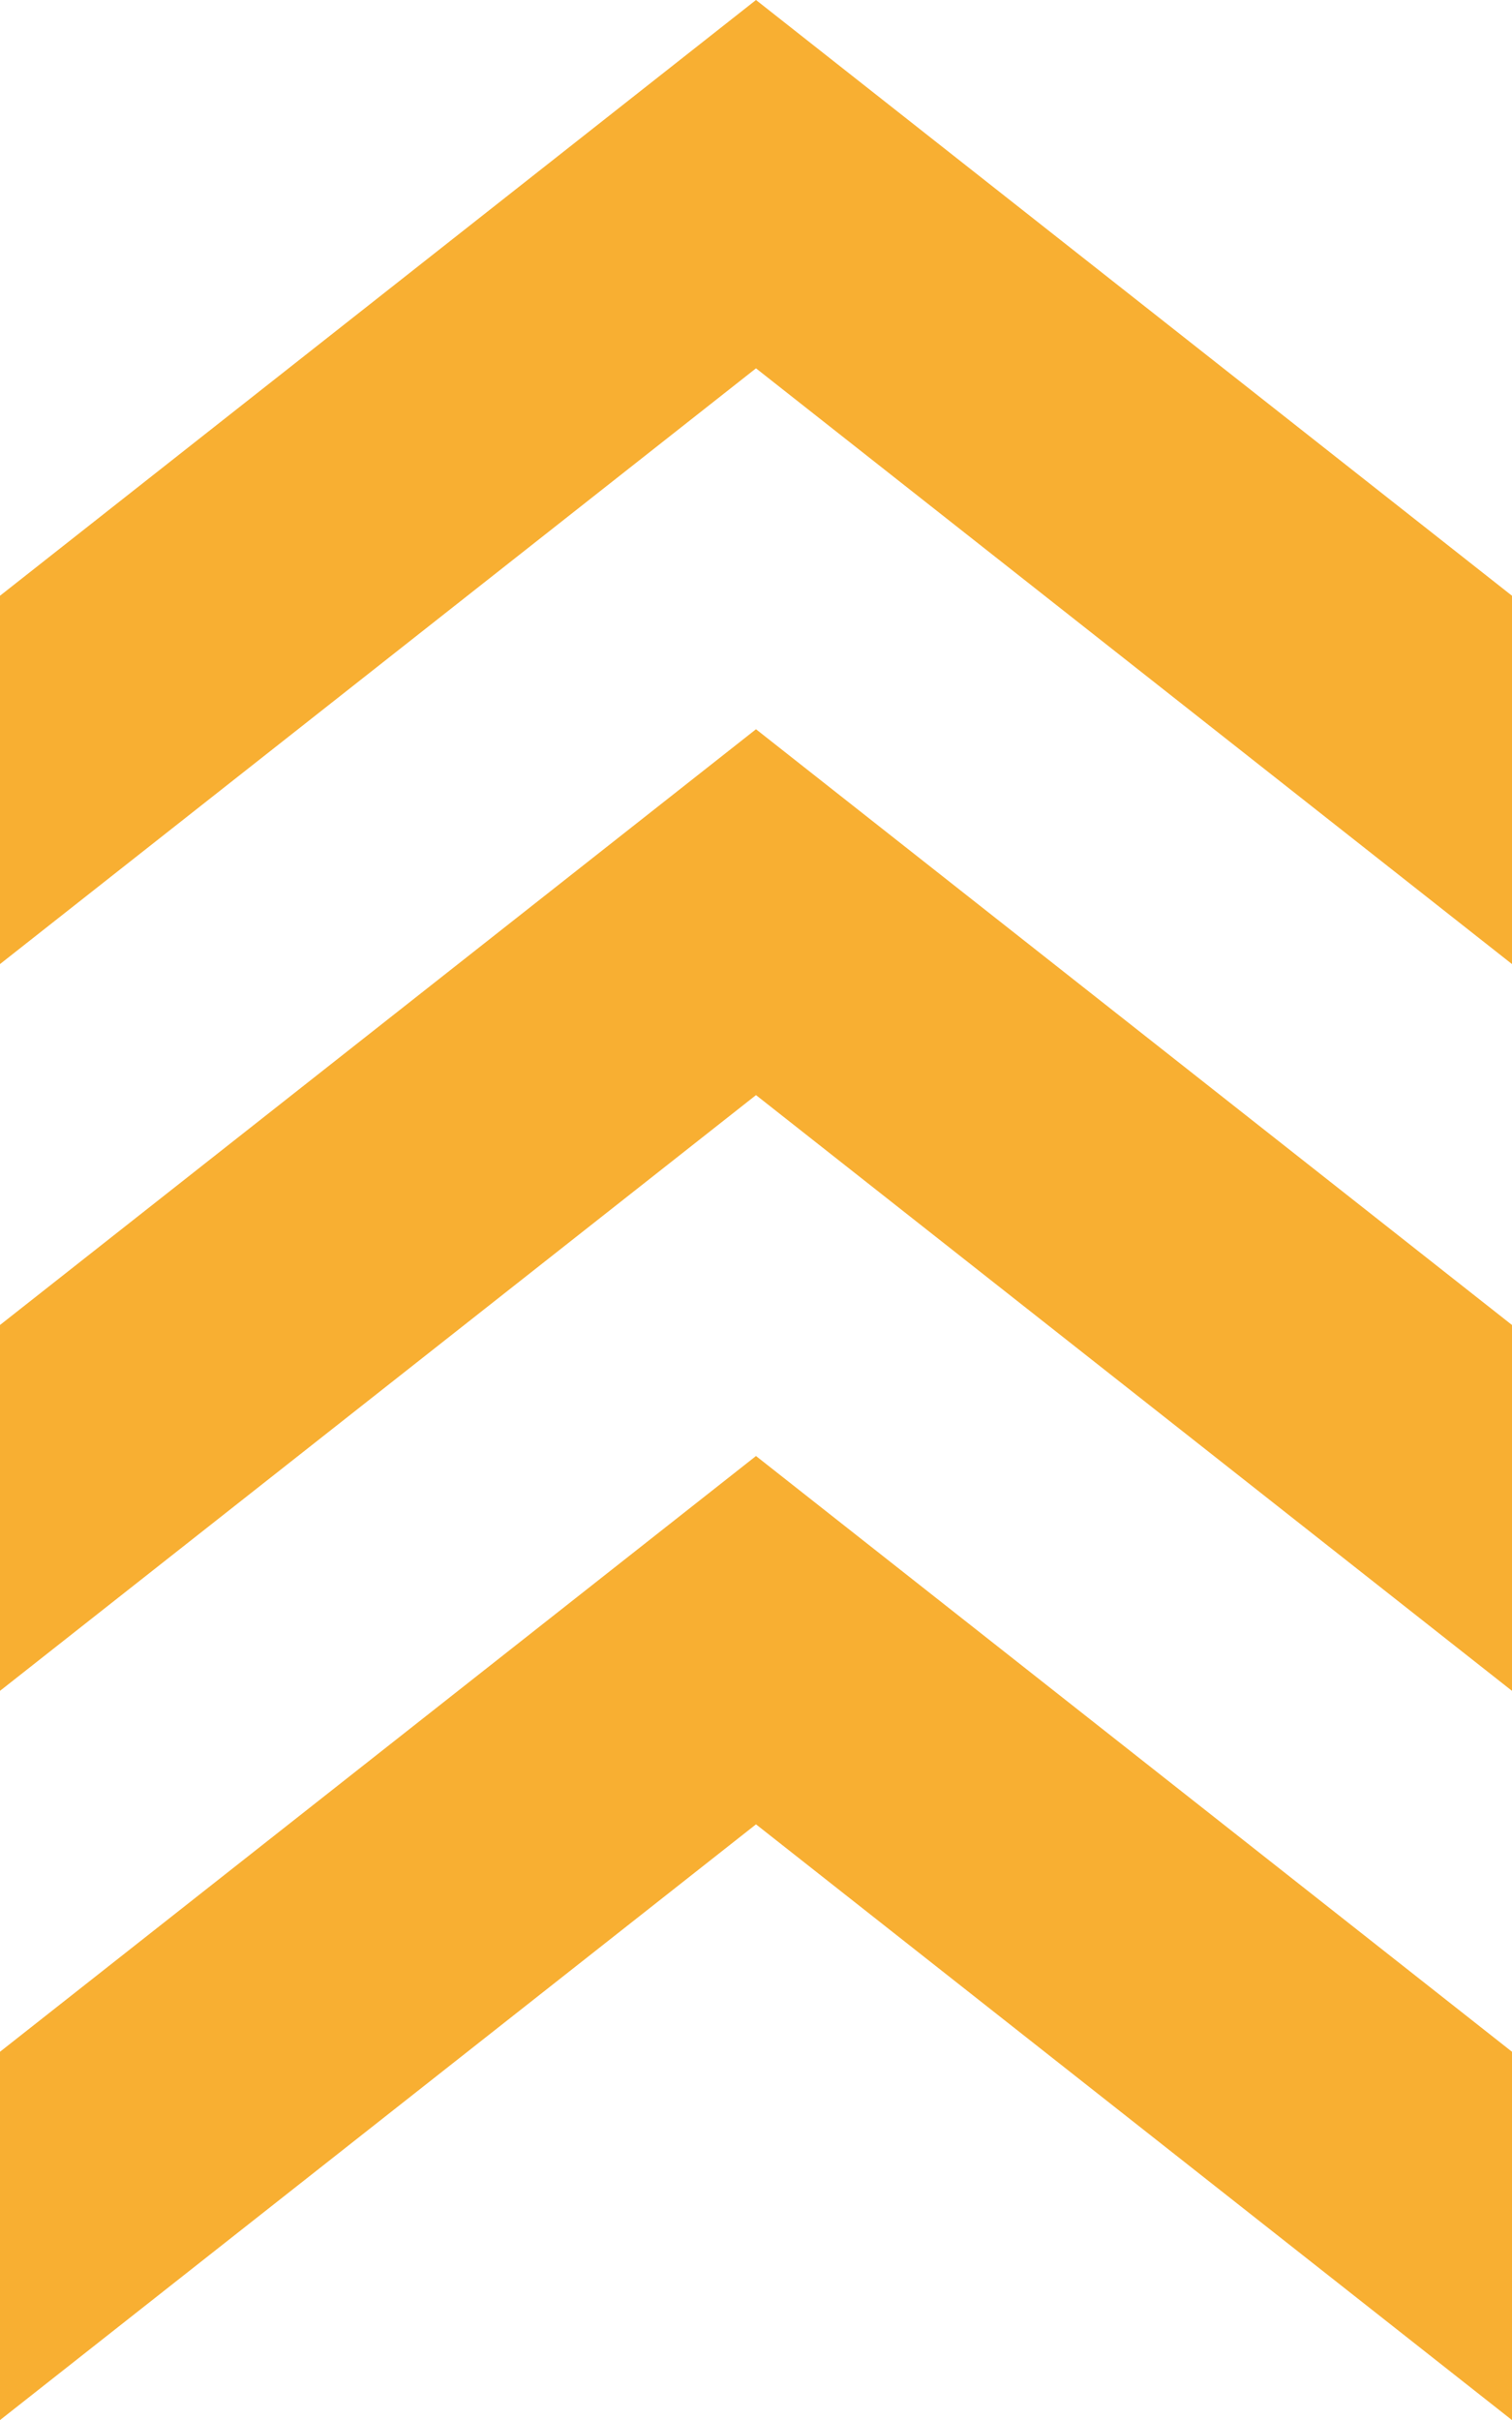
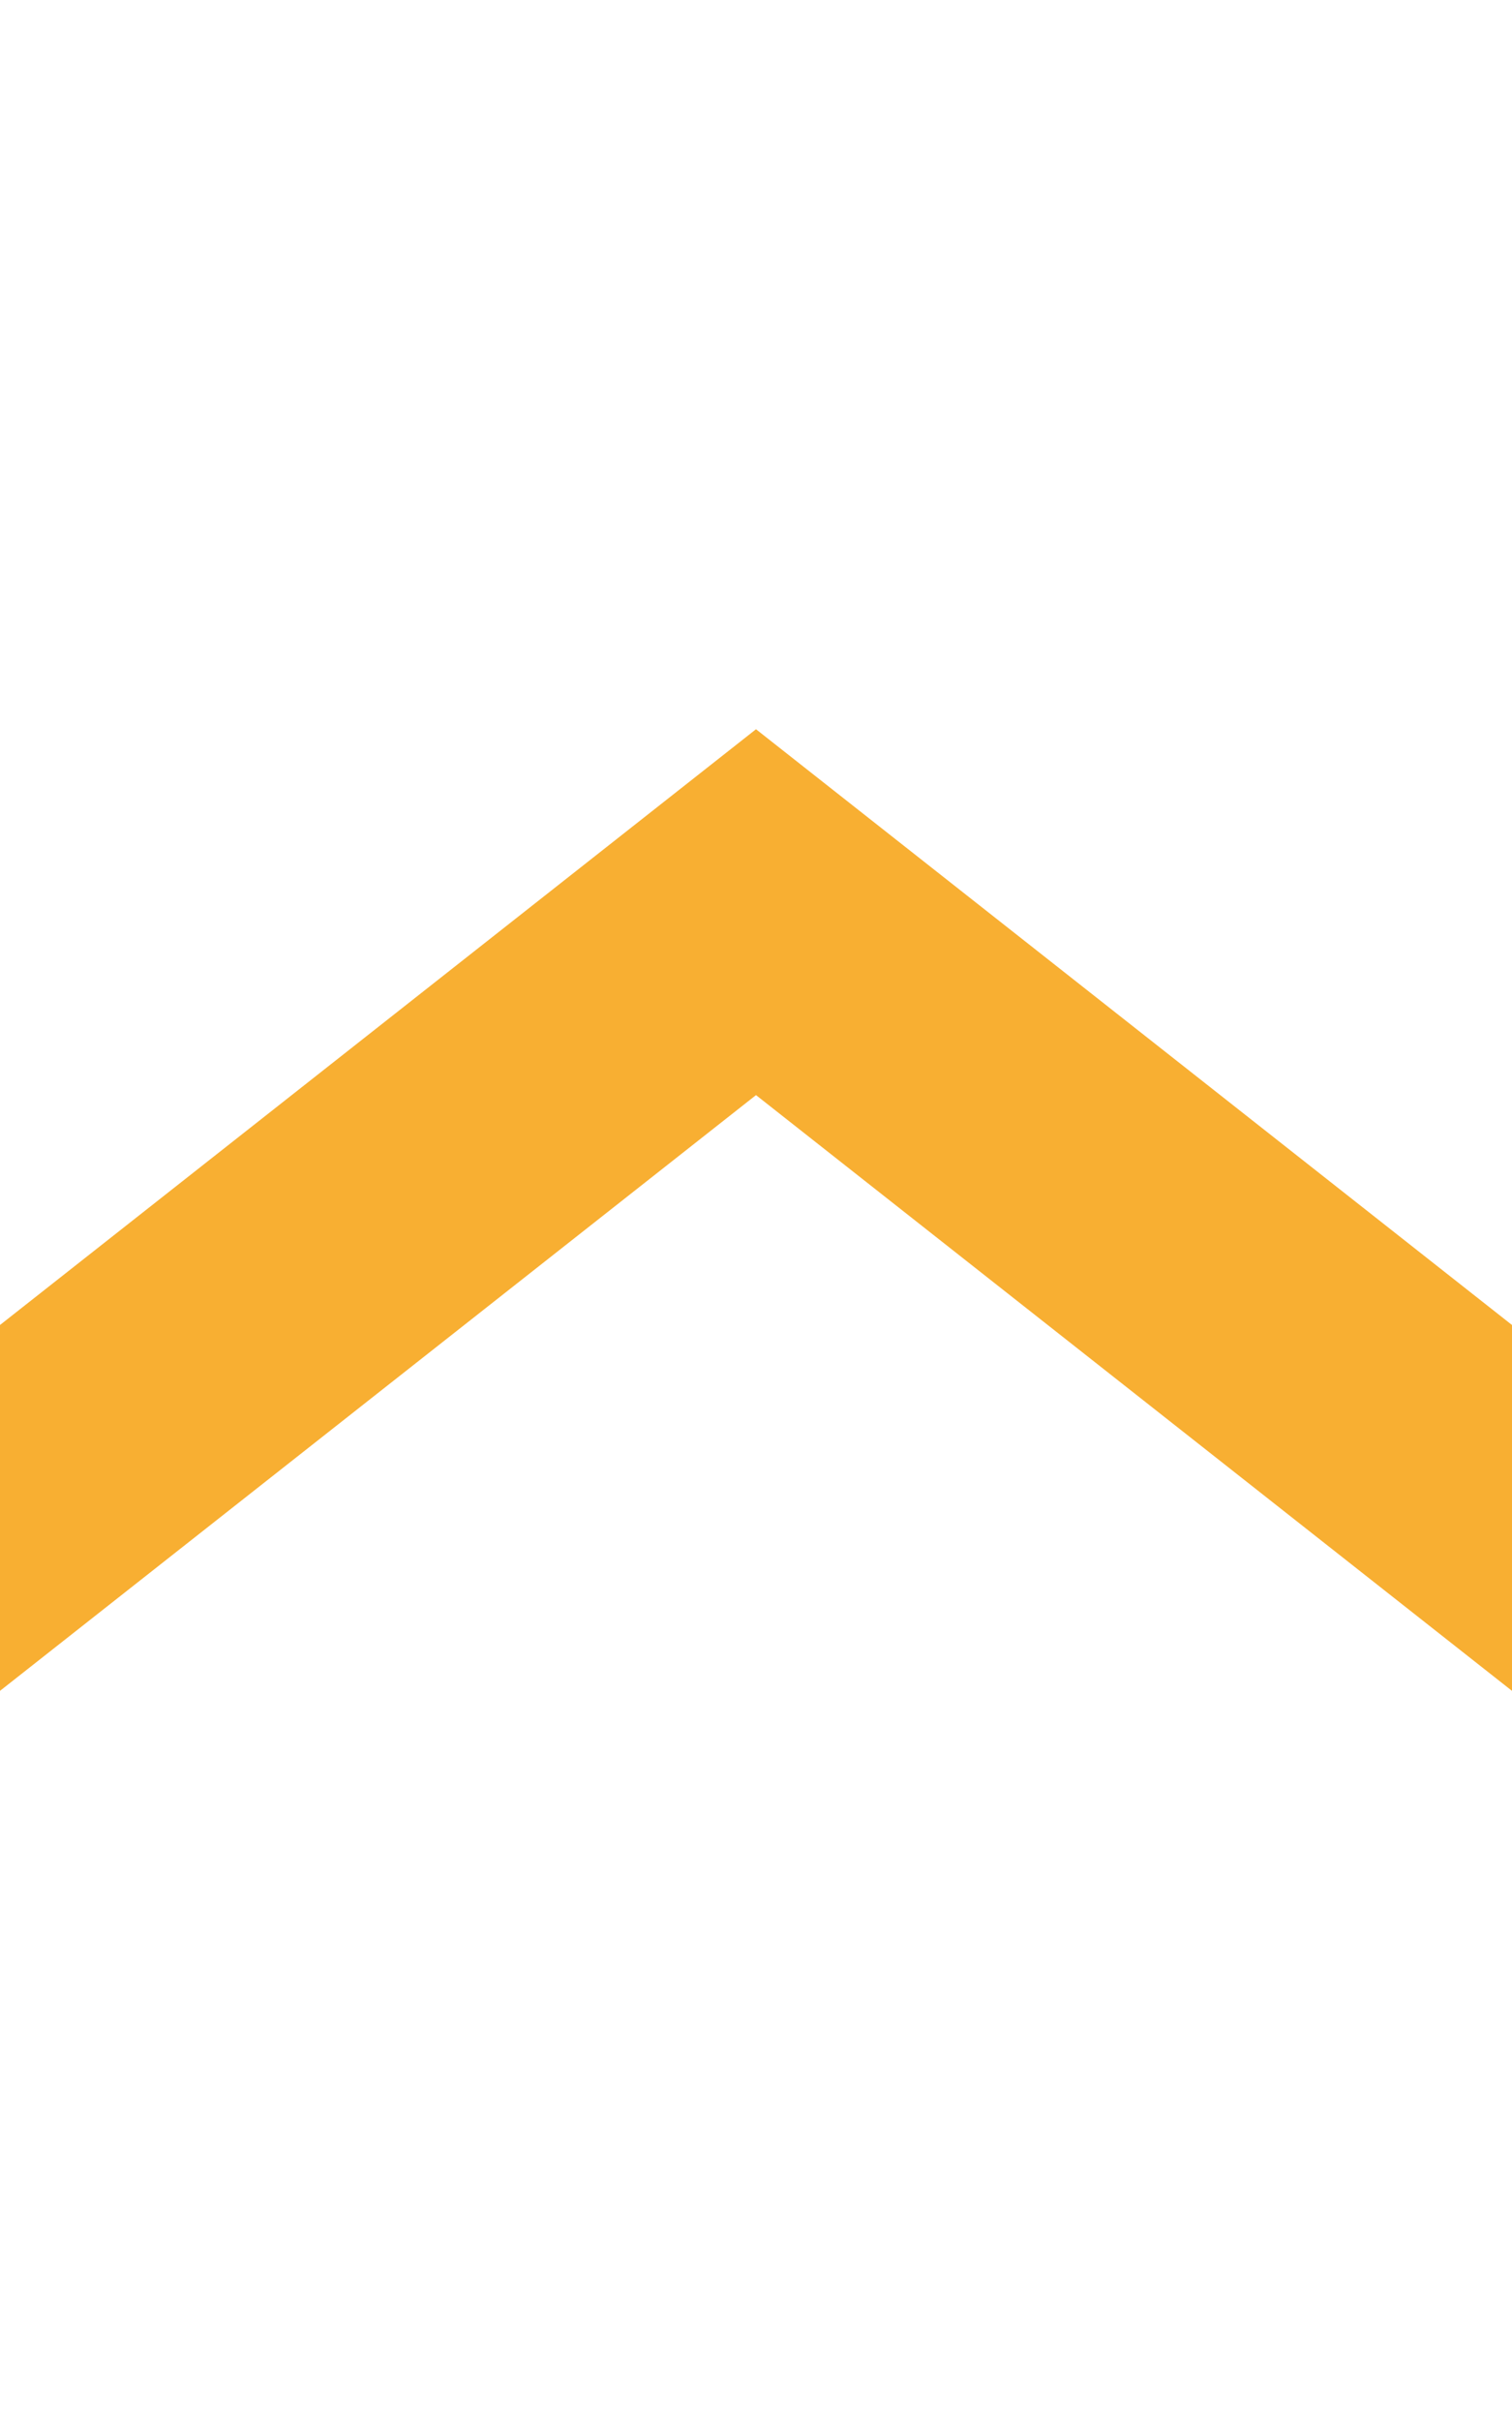
<svg xmlns="http://www.w3.org/2000/svg" width="162.698" height="260.263" viewBox="0 0 162.698 260.263">
  <g transform="translate(-1363.302 -1312.2)">
-     <path d="M64.069,0H103.68L39.611,81.349,103.68,162.7H64.069L0,81.349Z" transform="translate(1526 1312.2) rotate(90)" fill="#f8af32" />
    <path d="M64.069,0h39.345L39.345,81.349,103.414,162.7H64.069L0,81.349Z" transform="translate(1526 1390.625) rotate(90)" fill="#f8af32" />
-     <path d="M64.069,0H103.68L39.611,81.349,103.68,162.7H64.069L0,81.349Z" transform="translate(1526 1468.783) rotate(90)" fill="#f8af32" />
  </g>
</svg>